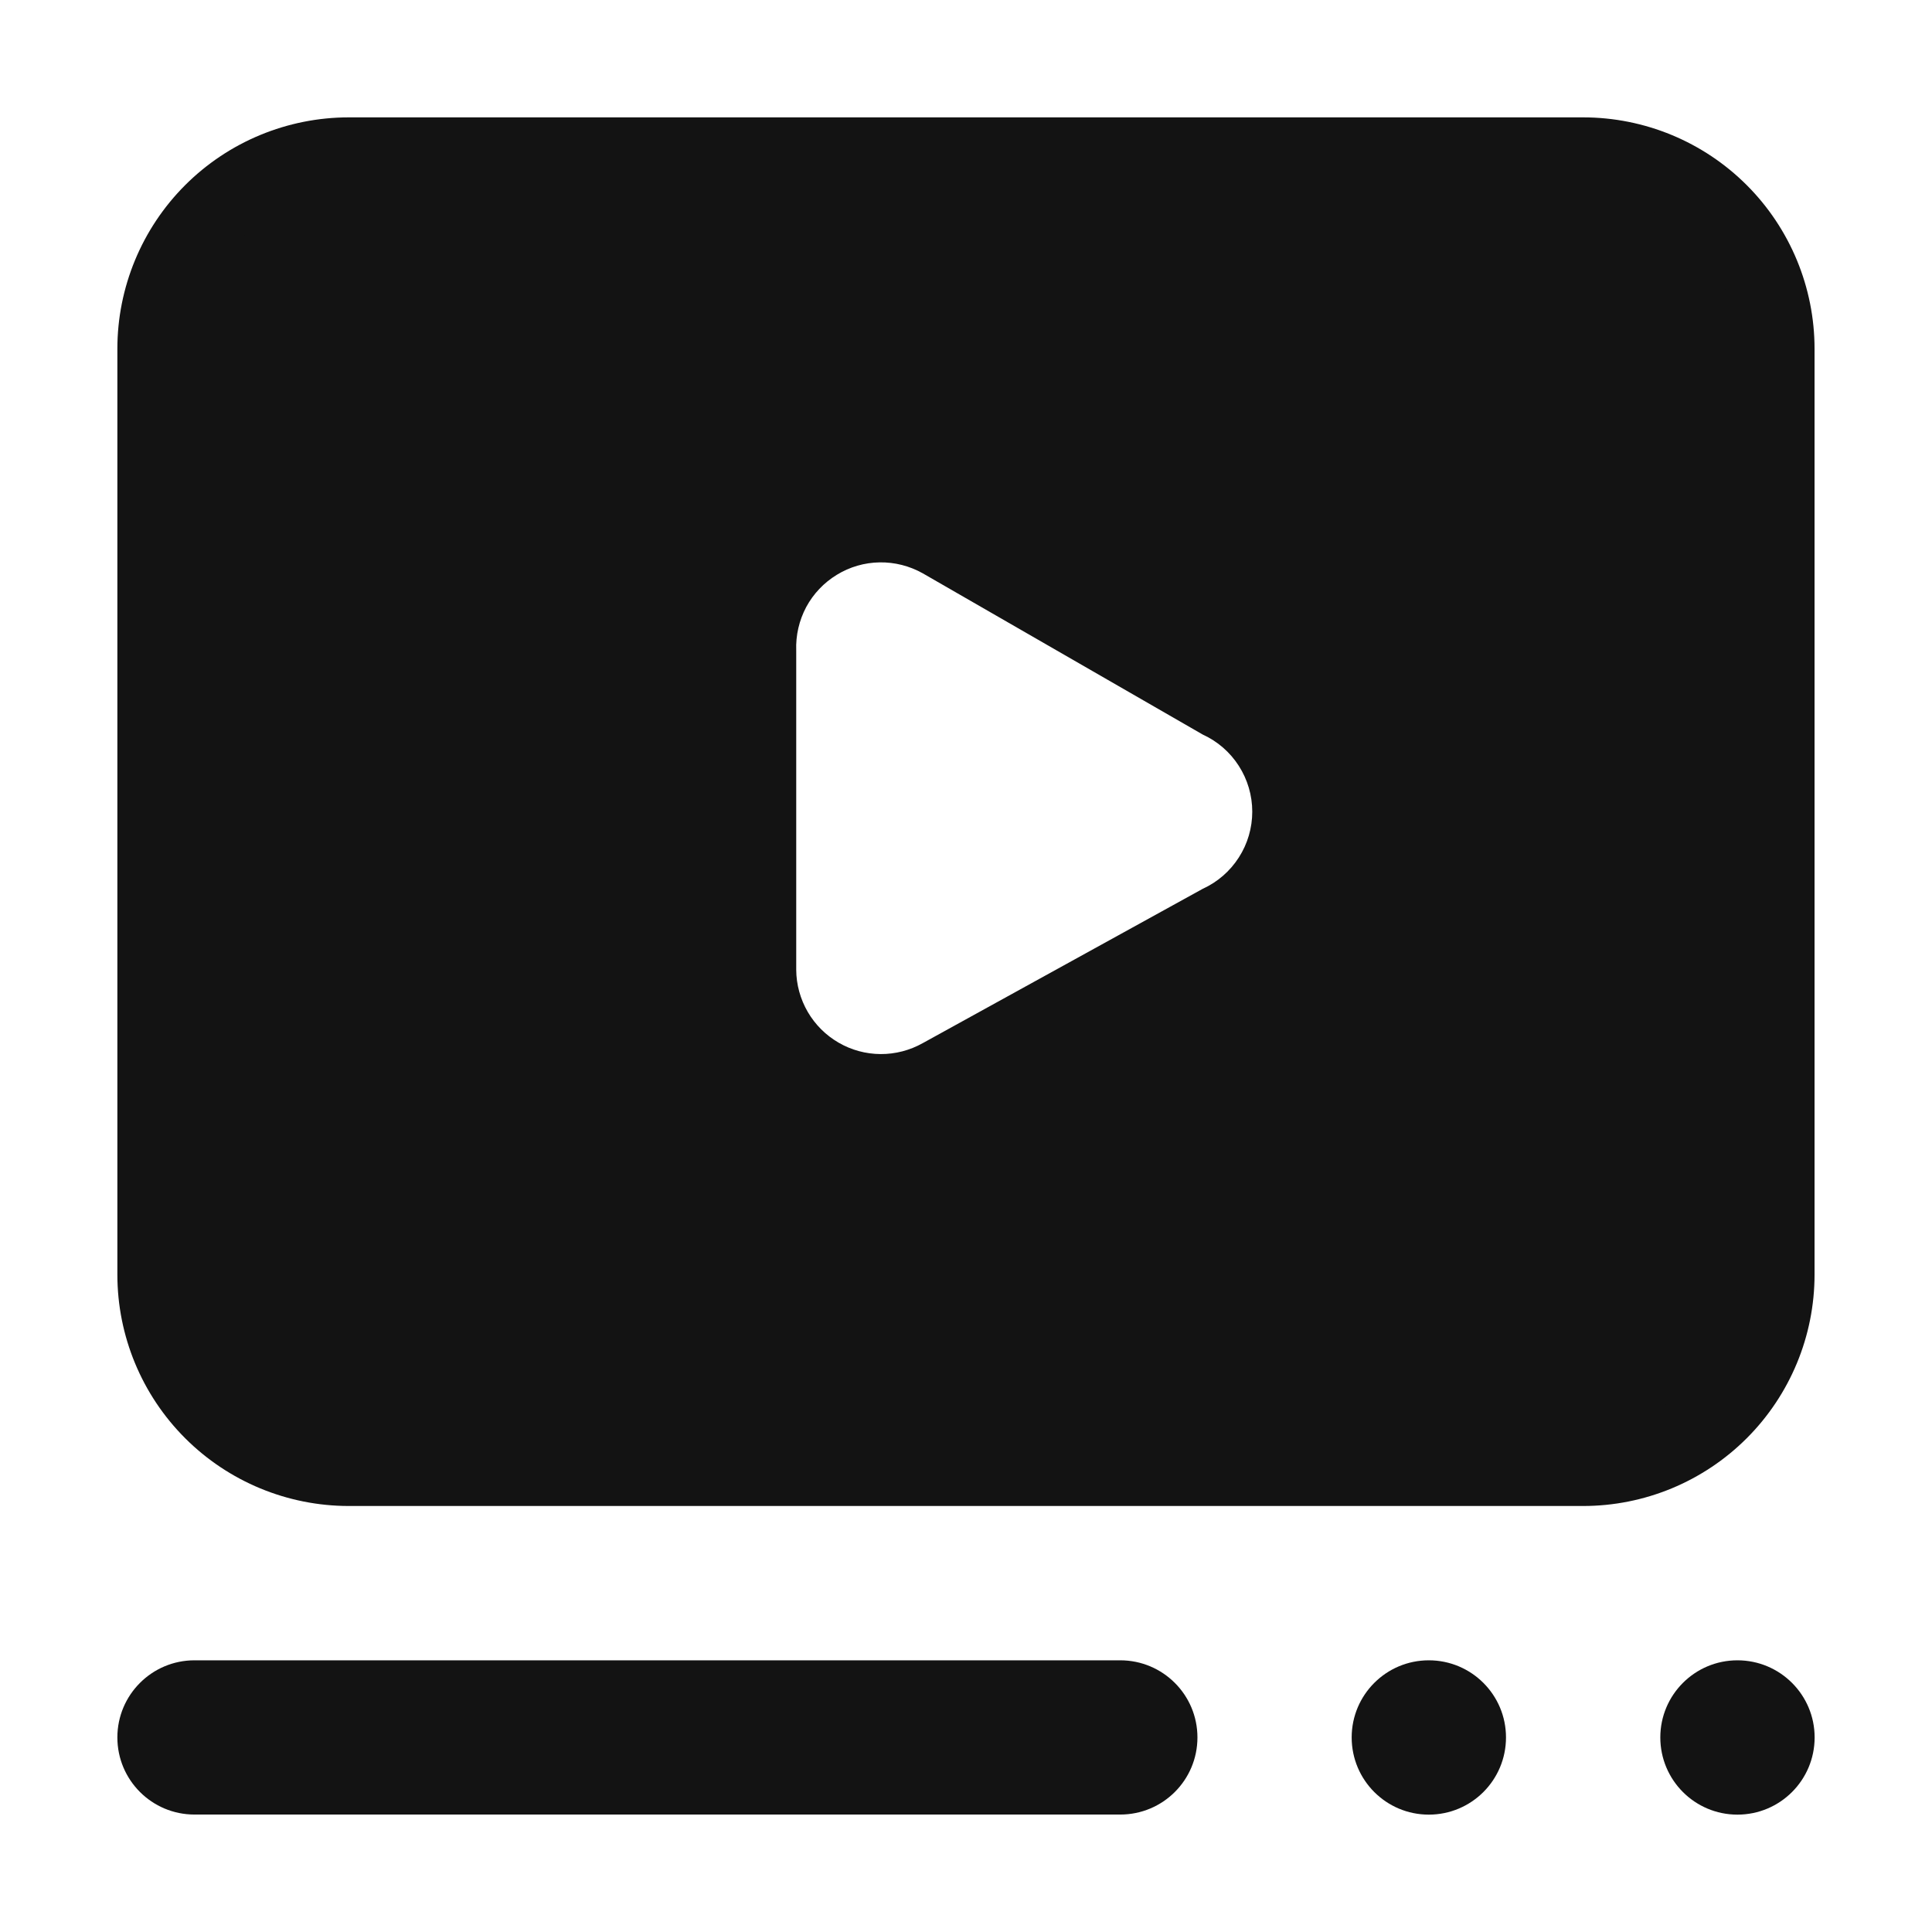
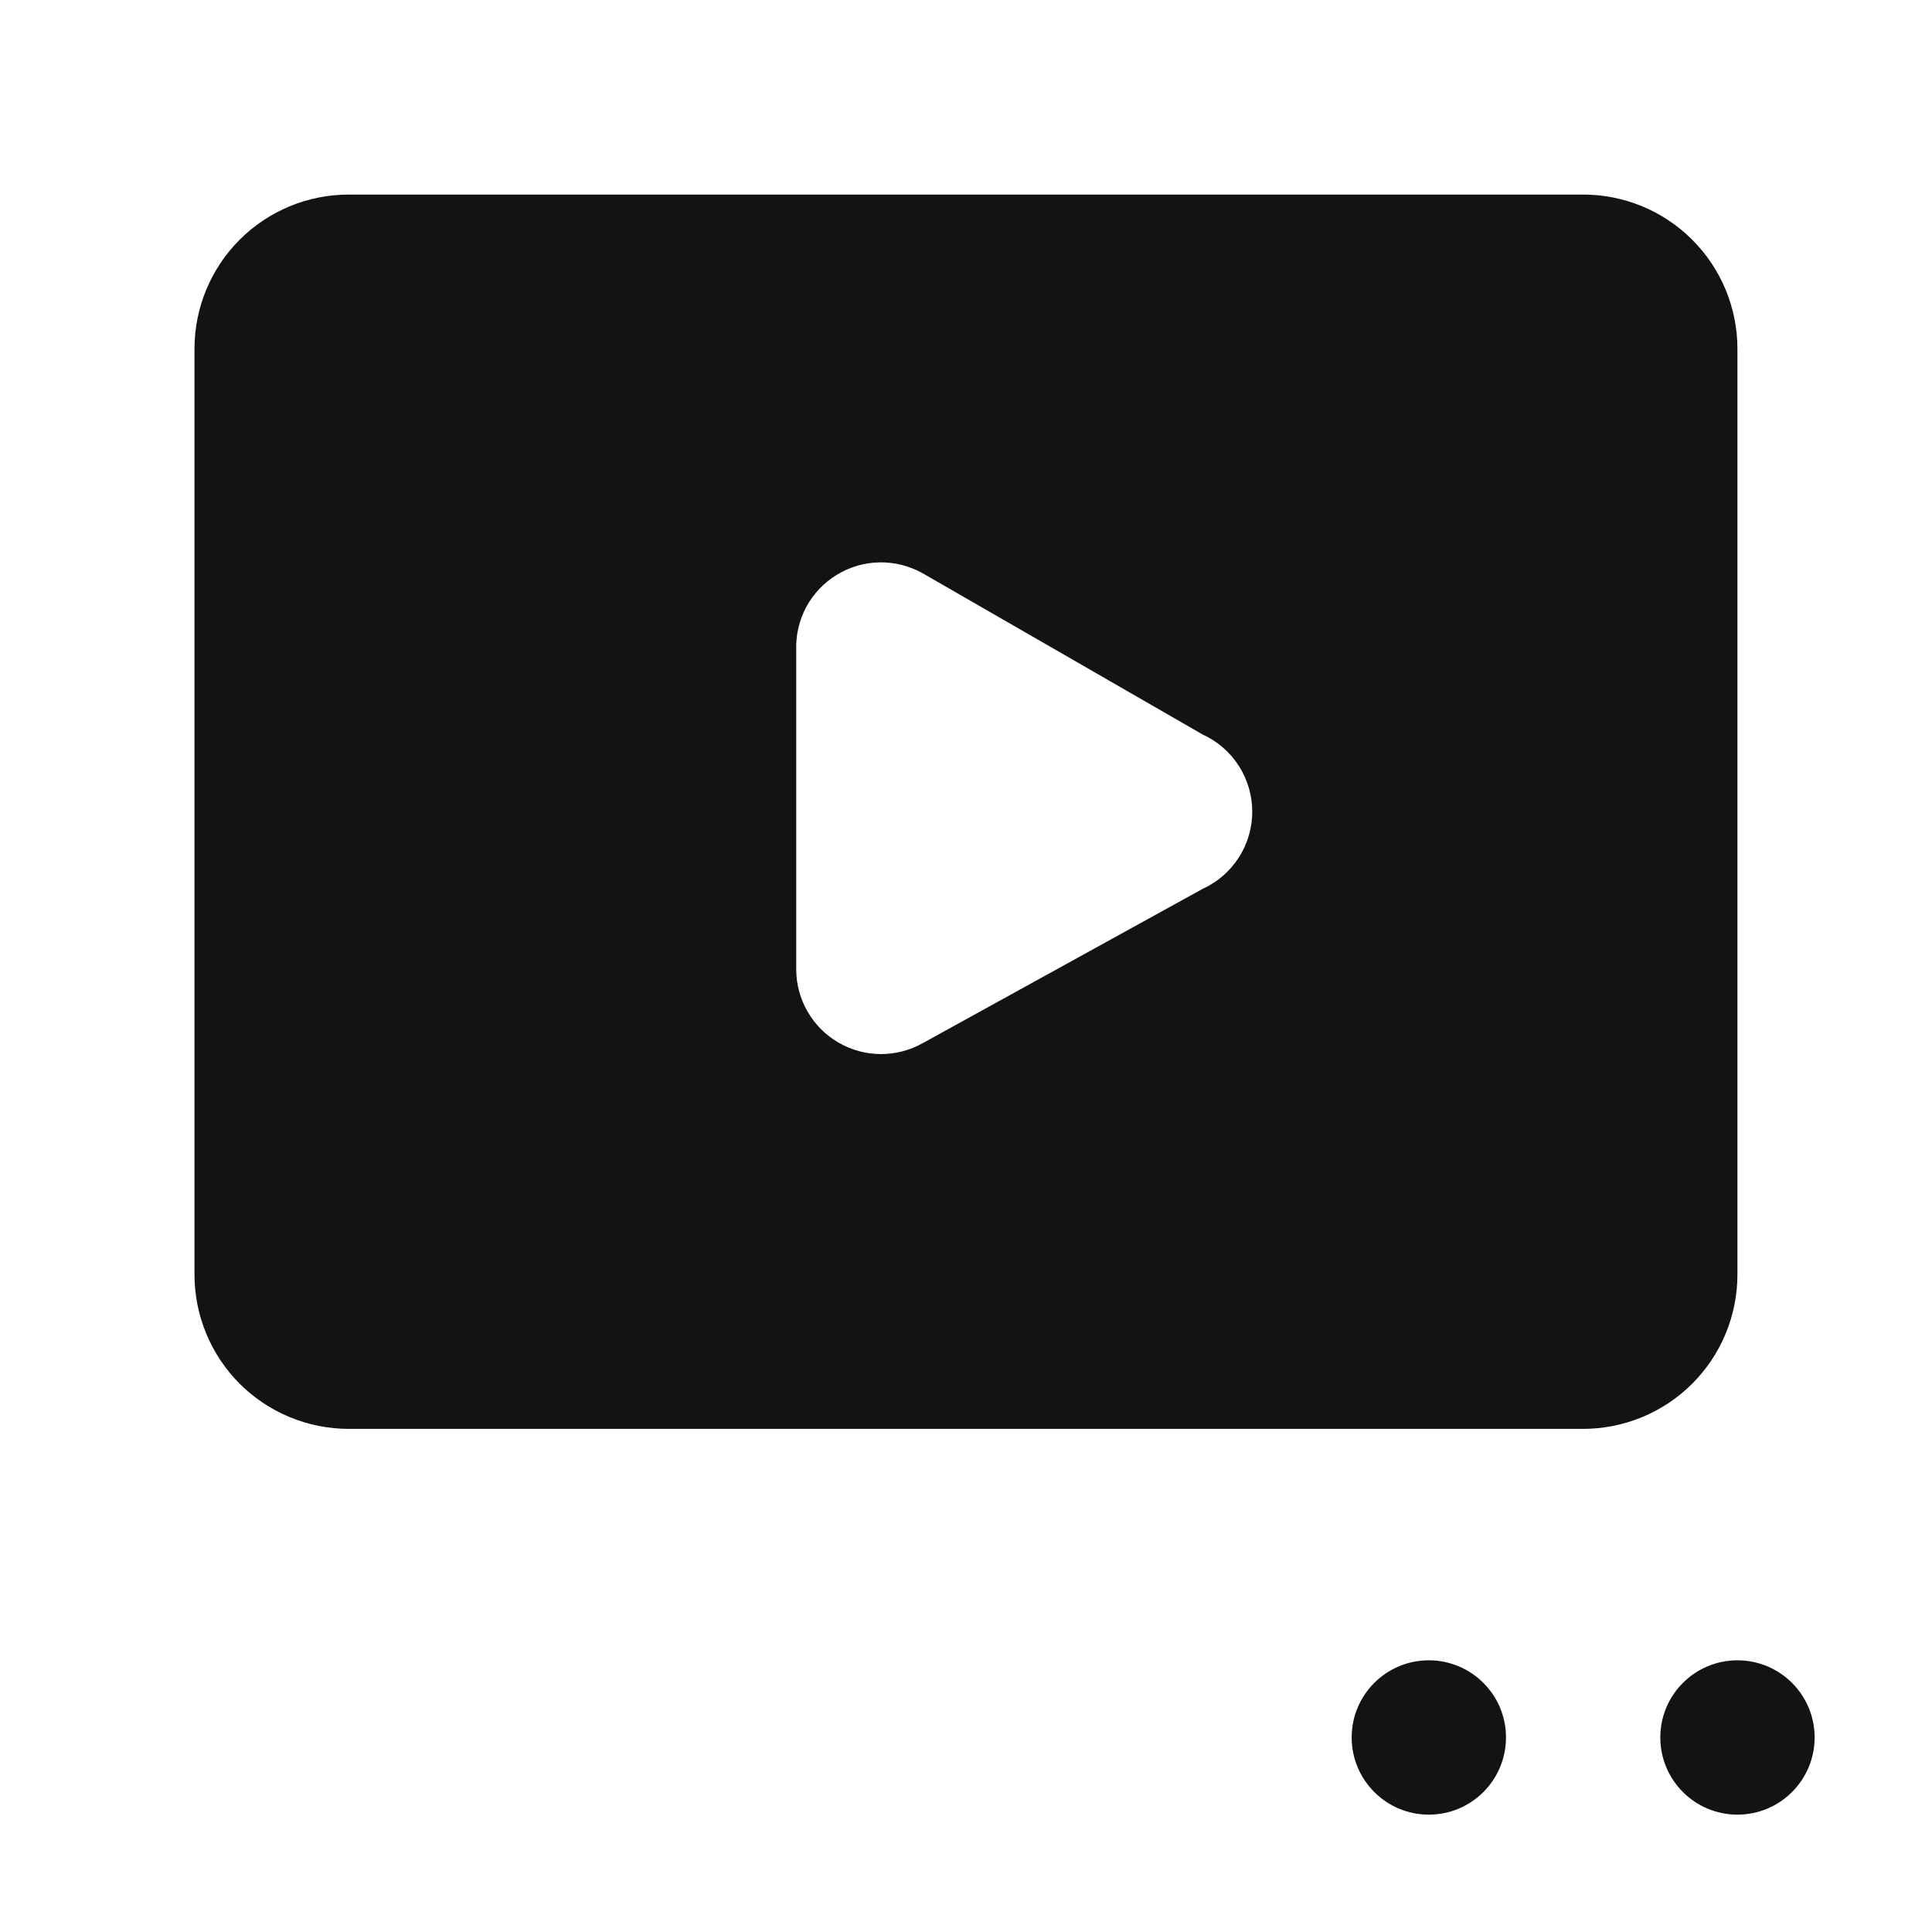
<svg xmlns="http://www.w3.org/2000/svg" width="24" height="24" viewBox="0 0 24 24" fill="none">
  <g clip-path="url(#clip0_204_2115)">
    <path d="M21.583 22.542C22.113 22.542 22.542 22.113 22.542 21.583C22.542 21.054 22.113 20.625 21.583 20.625C21.054 20.625 20.625 21.054 20.625 21.583C20.625 22.113 21.054 22.542 21.583 22.542Z" fill="#131313" />
    <path d="M17.749 22.542C18.279 22.542 18.708 22.113 18.708 21.583C18.708 21.054 18.279 20.625 17.749 20.625C17.22 20.625 16.791 21.054 16.791 21.583C16.791 22.113 17.22 22.542 17.749 22.542Z" fill="#131313" />
-     <path d="M19.666 18.708H4.333C3.571 18.708 2.839 18.405 2.3 17.866C1.761 17.327 1.458 16.596 1.458 15.833V4.333C1.458 3.571 1.761 2.839 2.3 2.3C2.839 1.761 3.571 1.458 4.333 1.458H19.666C20.429 1.458 21.16 1.761 21.699 2.3C22.238 2.839 22.541 3.571 22.541 4.333V15.833C22.541 16.596 22.238 17.327 21.699 17.866C21.16 18.405 20.429 18.708 19.666 18.708ZM4.333 3.375C4.079 3.375 3.835 3.476 3.655 3.656C3.476 3.835 3.375 4.079 3.375 4.333V15.833C3.375 16.087 3.476 16.331 3.655 16.511C3.835 16.691 4.079 16.792 4.333 16.792H19.666C19.921 16.792 20.164 16.691 20.344 16.511C20.524 16.331 20.625 16.087 20.625 15.833V4.333C20.625 4.079 20.524 3.835 20.344 3.656C20.164 3.476 19.921 3.375 19.666 3.375H4.333Z" fill="#131313" />
    <path d="M19.666 2.417H4.333C3.824 2.417 3.337 2.618 2.977 2.978C2.618 3.337 2.416 3.825 2.416 4.333V15.833C2.416 16.341 2.618 16.829 2.977 17.189C3.337 17.548 3.824 17.75 4.333 17.75H19.666C20.174 17.75 20.662 17.548 21.021 17.189C21.381 16.829 21.583 16.341 21.583 15.833V4.333C21.583 3.825 21.381 3.337 21.021 2.978C20.662 2.618 20.174 2.417 19.666 2.417ZM14.941 11.041L11.463 12.958C11.303 13.048 11.122 13.095 10.939 13.094C10.755 13.093 10.575 13.044 10.417 12.952C10.258 12.86 10.126 12.728 10.034 12.57C9.942 12.411 9.892 12.231 9.891 12.048V8.08C9.884 7.893 9.927 7.707 10.015 7.541C10.104 7.376 10.235 7.238 10.396 7.14C10.556 7.042 10.739 6.989 10.927 6.986C11.114 6.983 11.299 7.03 11.463 7.122L14.941 9.125C15.125 9.209 15.28 9.344 15.389 9.514C15.498 9.684 15.556 9.881 15.556 10.083C15.556 10.285 15.498 10.483 15.389 10.652C15.28 10.822 15.125 10.957 14.941 11.041Z" fill="#131313" />
-     <path d="M13.916 20.625H2.416C1.887 20.625 1.458 21.054 1.458 21.583C1.458 22.113 1.887 22.541 2.416 22.541H13.916C14.446 22.541 14.875 22.113 14.875 21.583C14.875 21.054 14.446 20.625 13.916 20.625Z" fill="#131313" />
  </g>
  <defs>
    <clipPath id="clip0_204_2115">
      <rect width="24" height="24" fill="white" />
    </clipPath>
  </defs>
</svg>